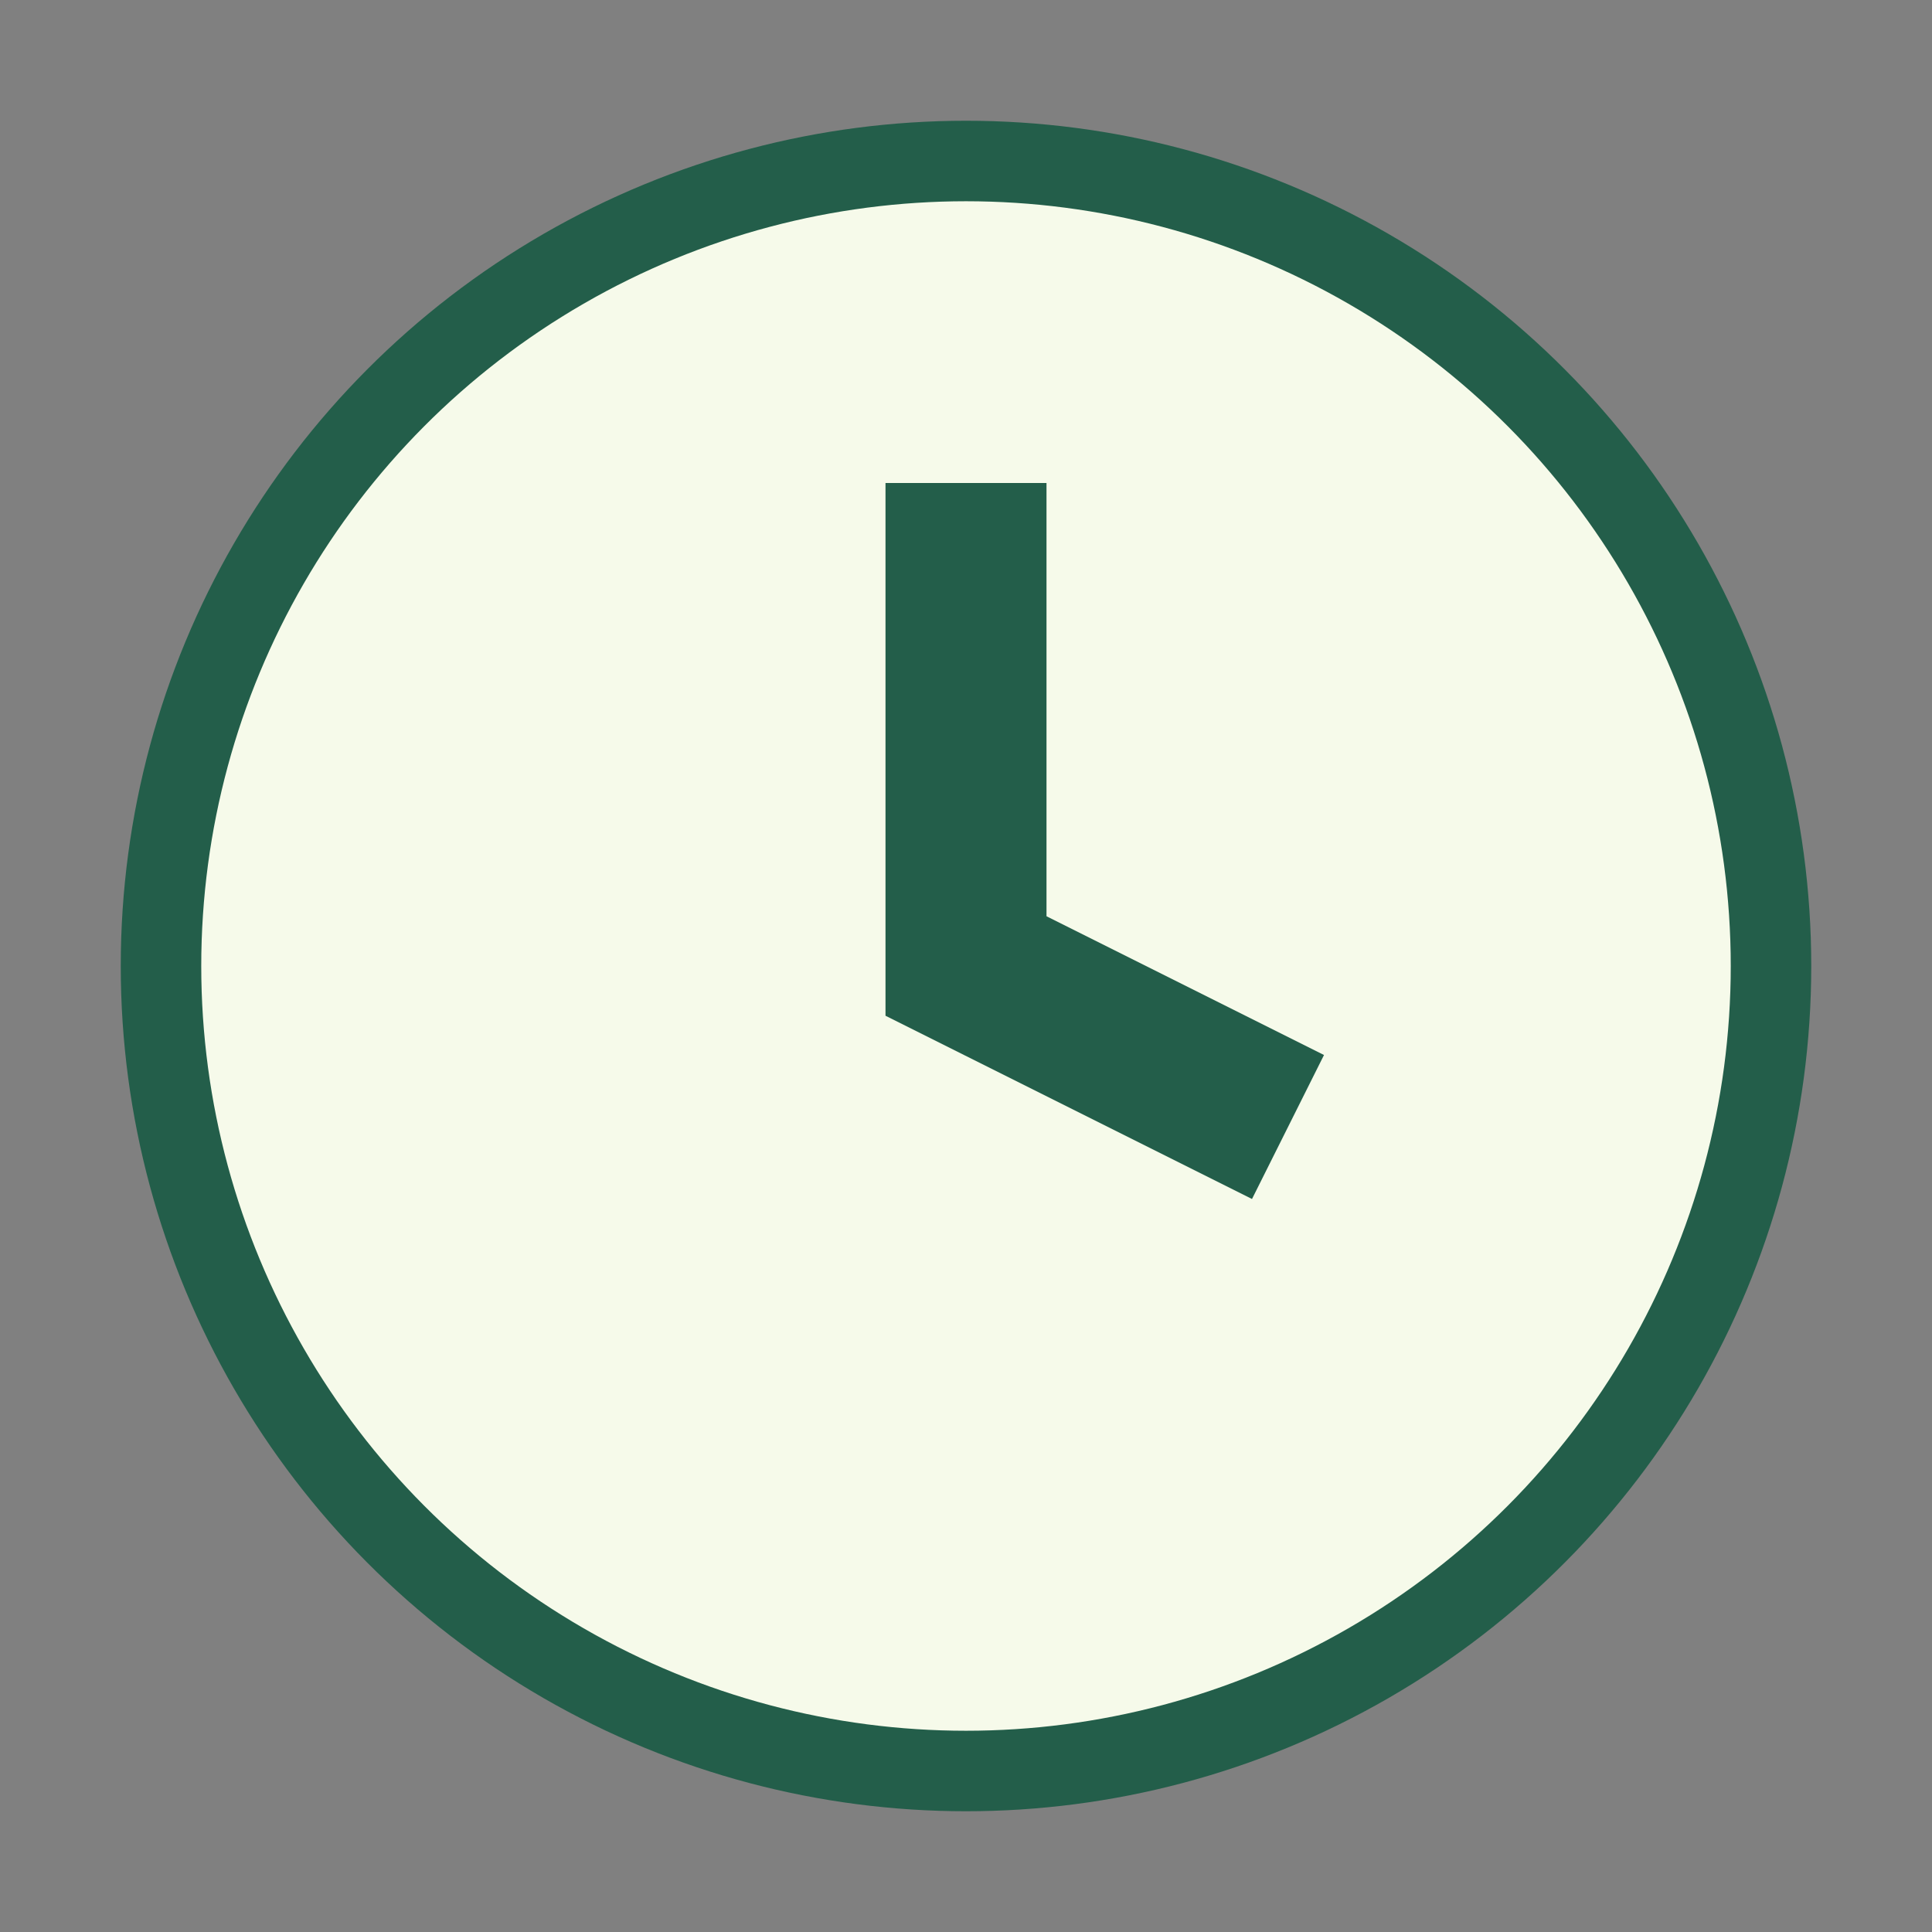
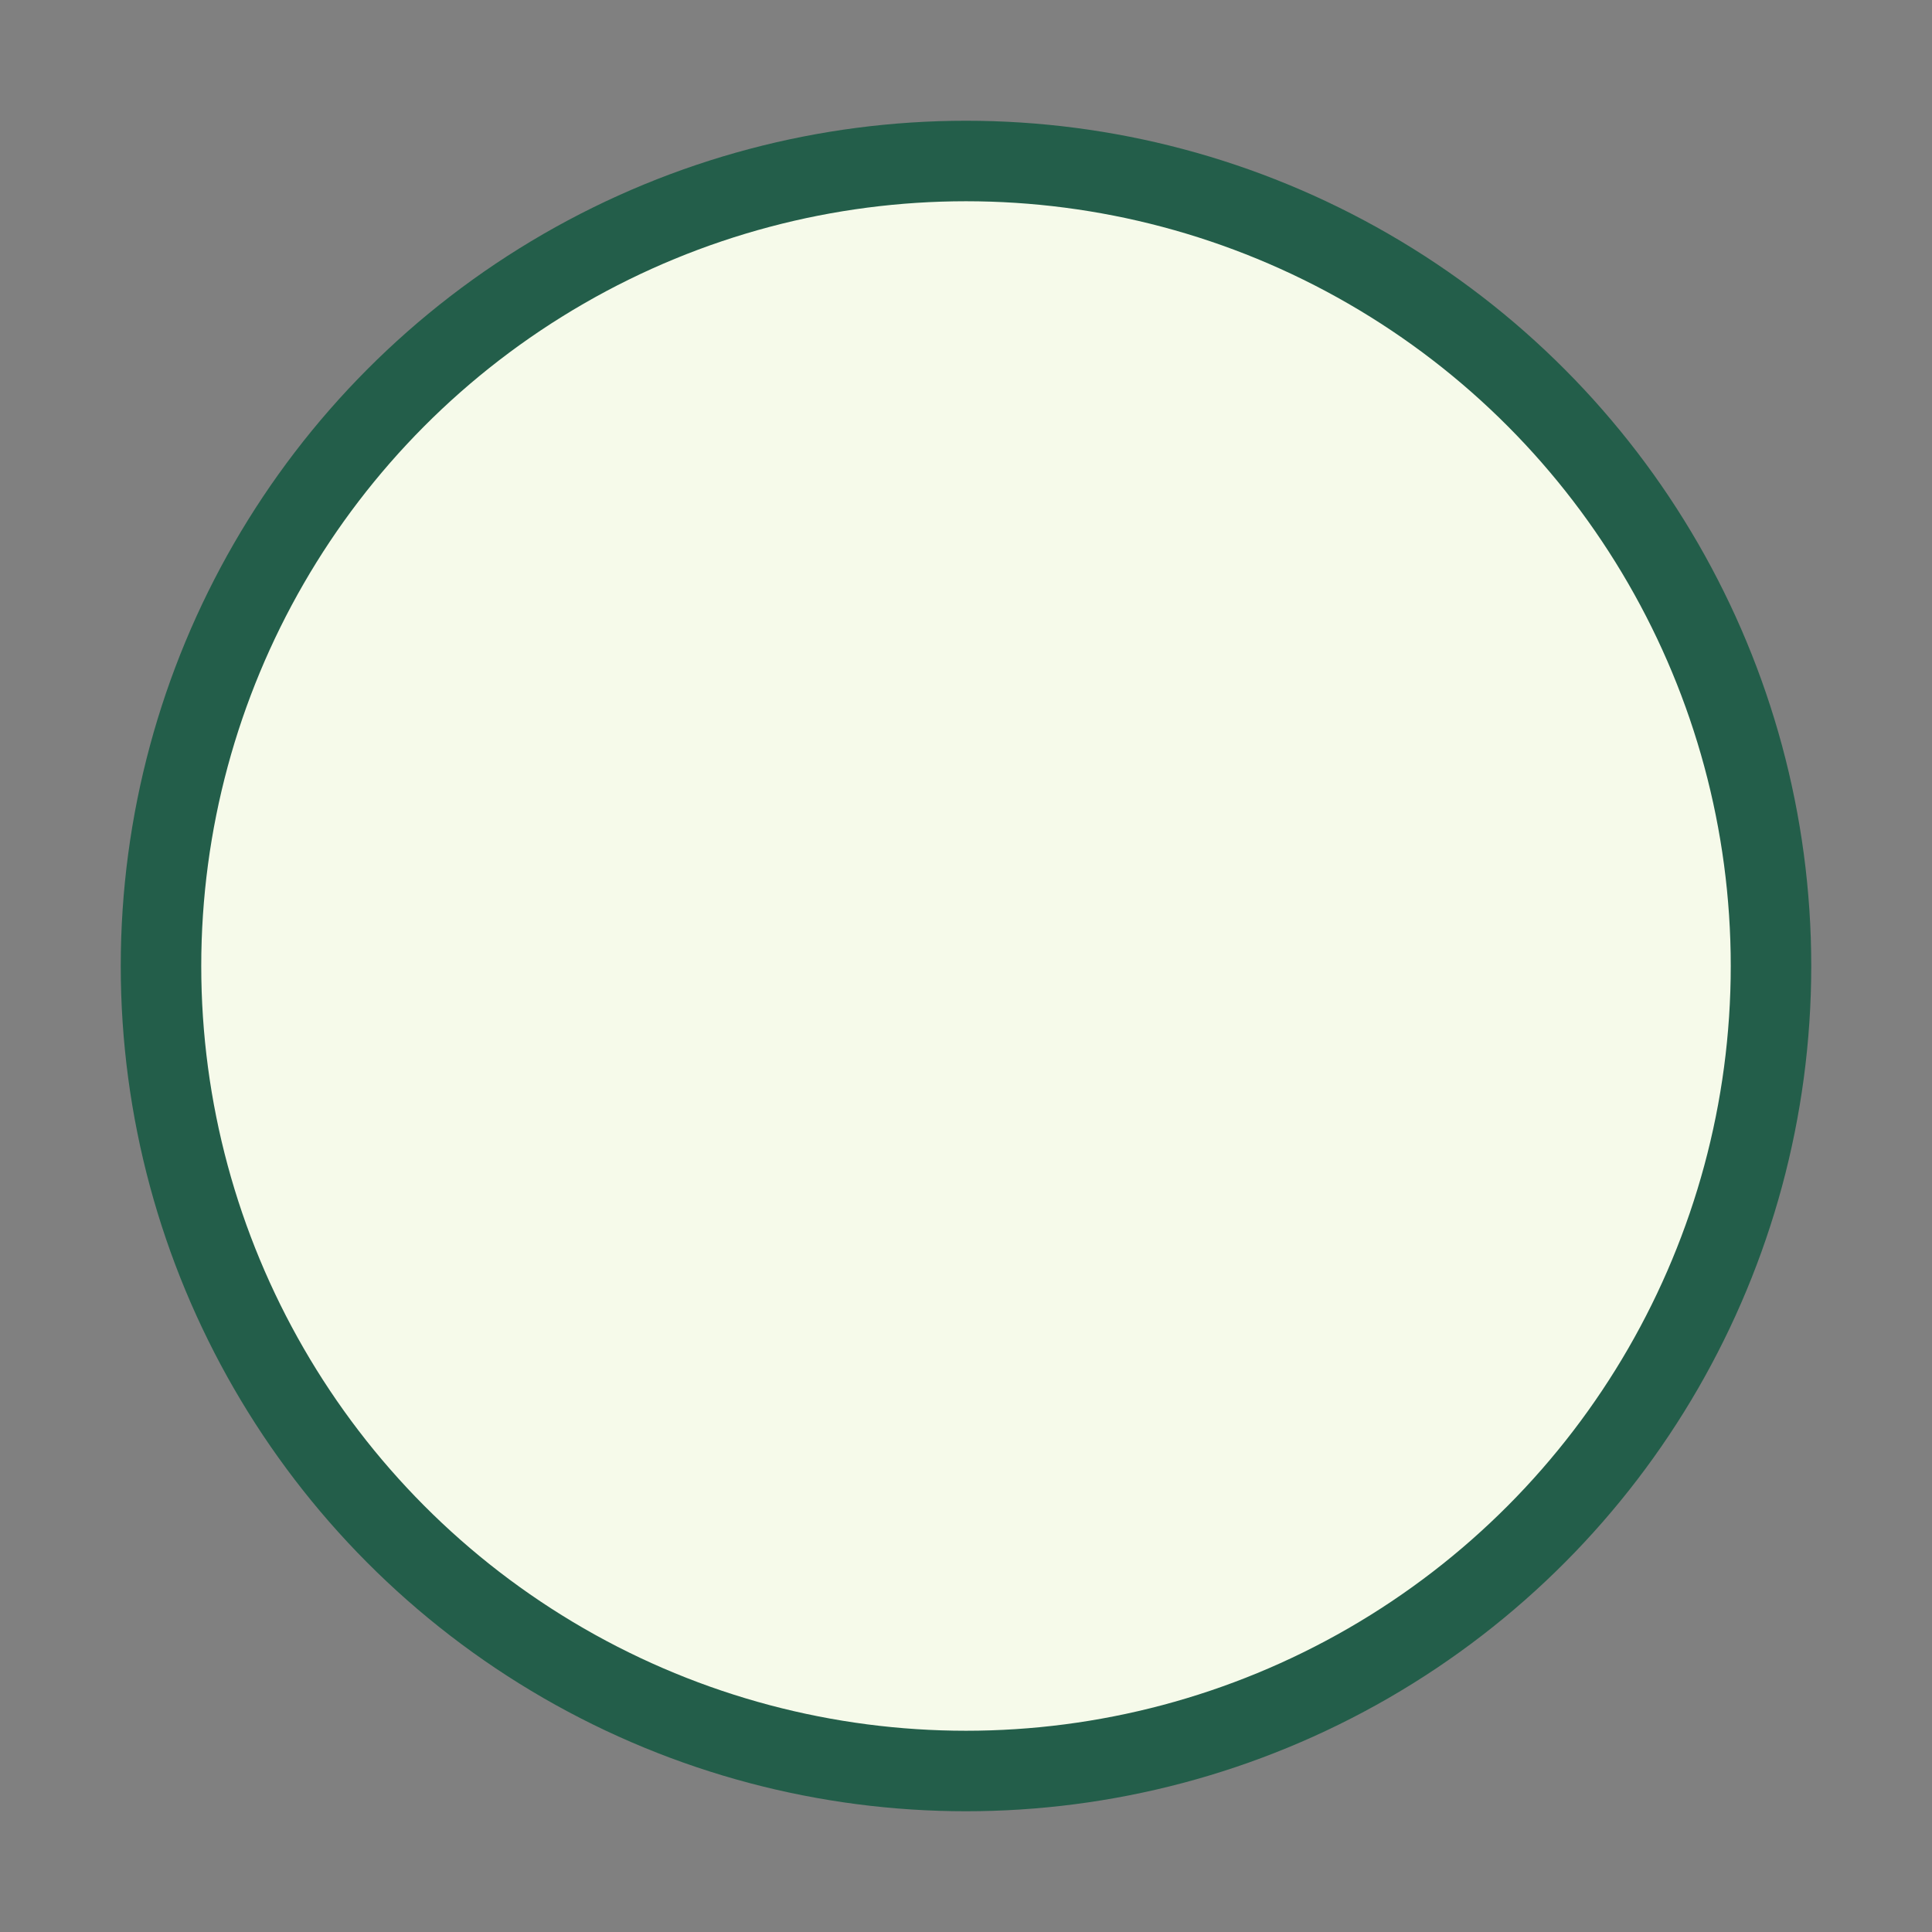
<svg xmlns="http://www.w3.org/2000/svg" width="24" height="24" viewBox="0 0 24 24">
  <rect x="0" y="0" width="24" height="24" fill="#808080" stroke="none" />
  <circle cx="12" cy="12" r="10" fill="#F6FAEA" stroke="#235E4A" />
-   <path d="M12 6v6l4 2" stroke="#235E4A" stroke-width="2" fill="none" />
</svg>